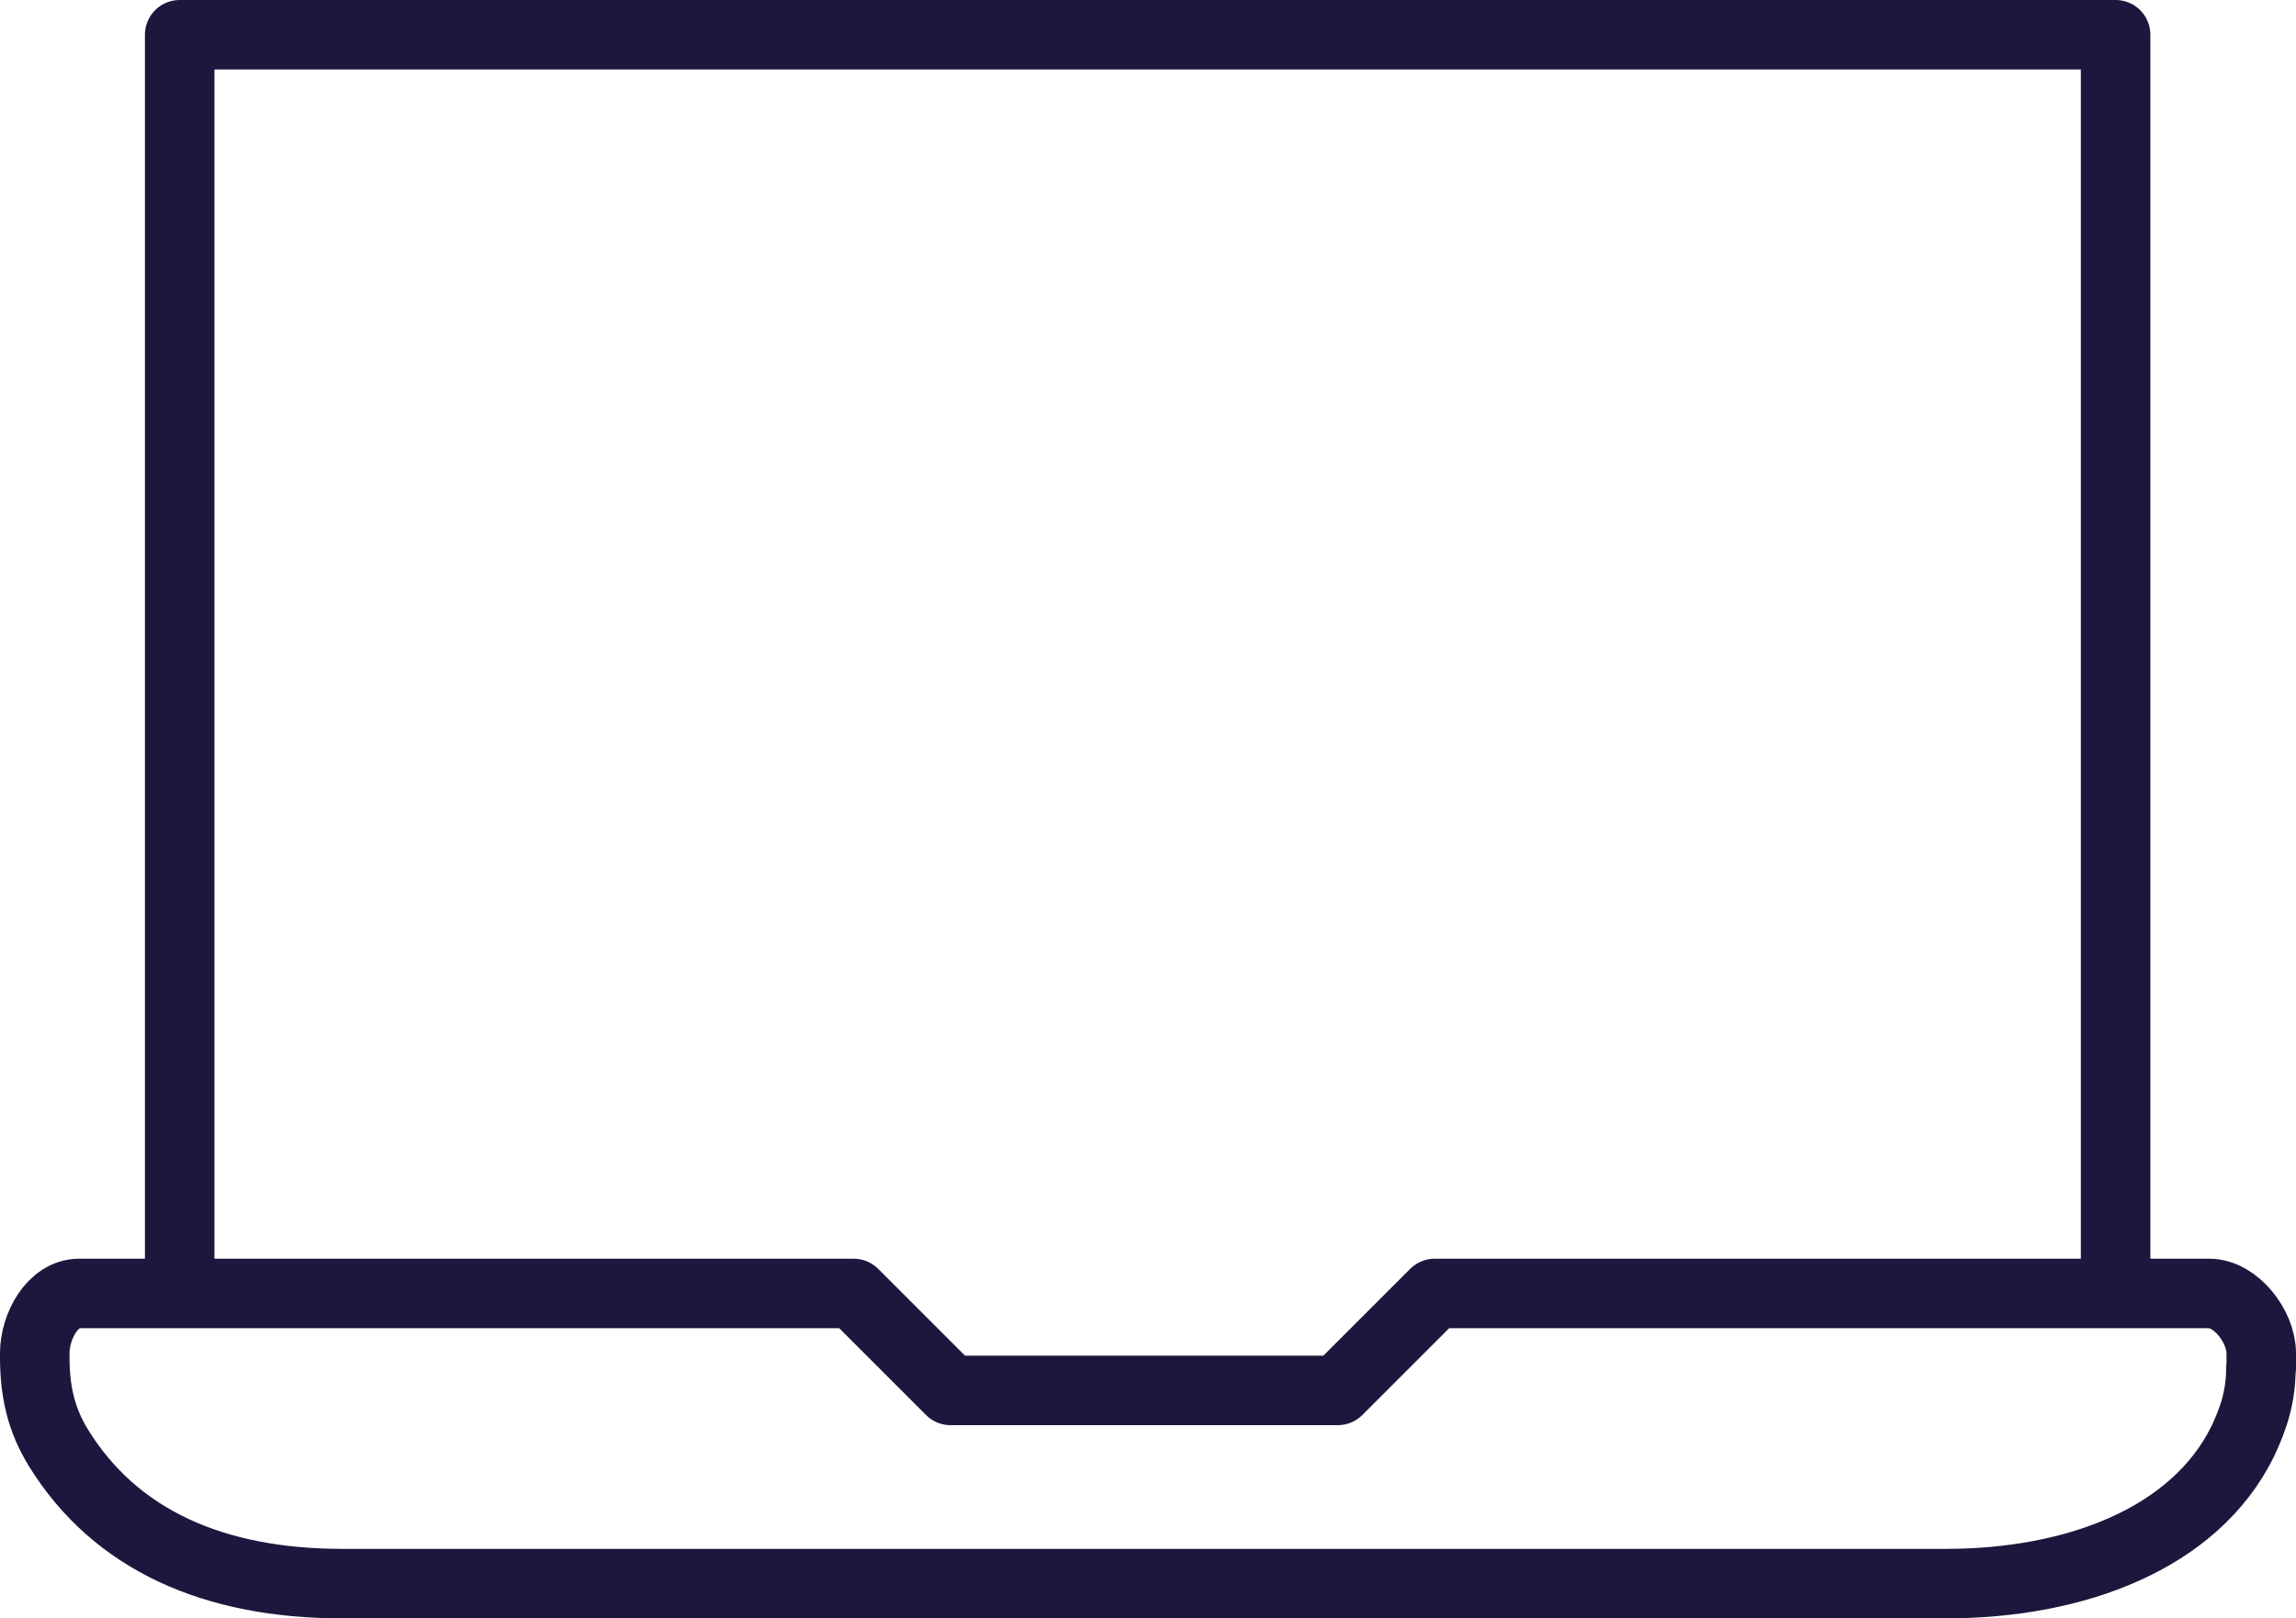
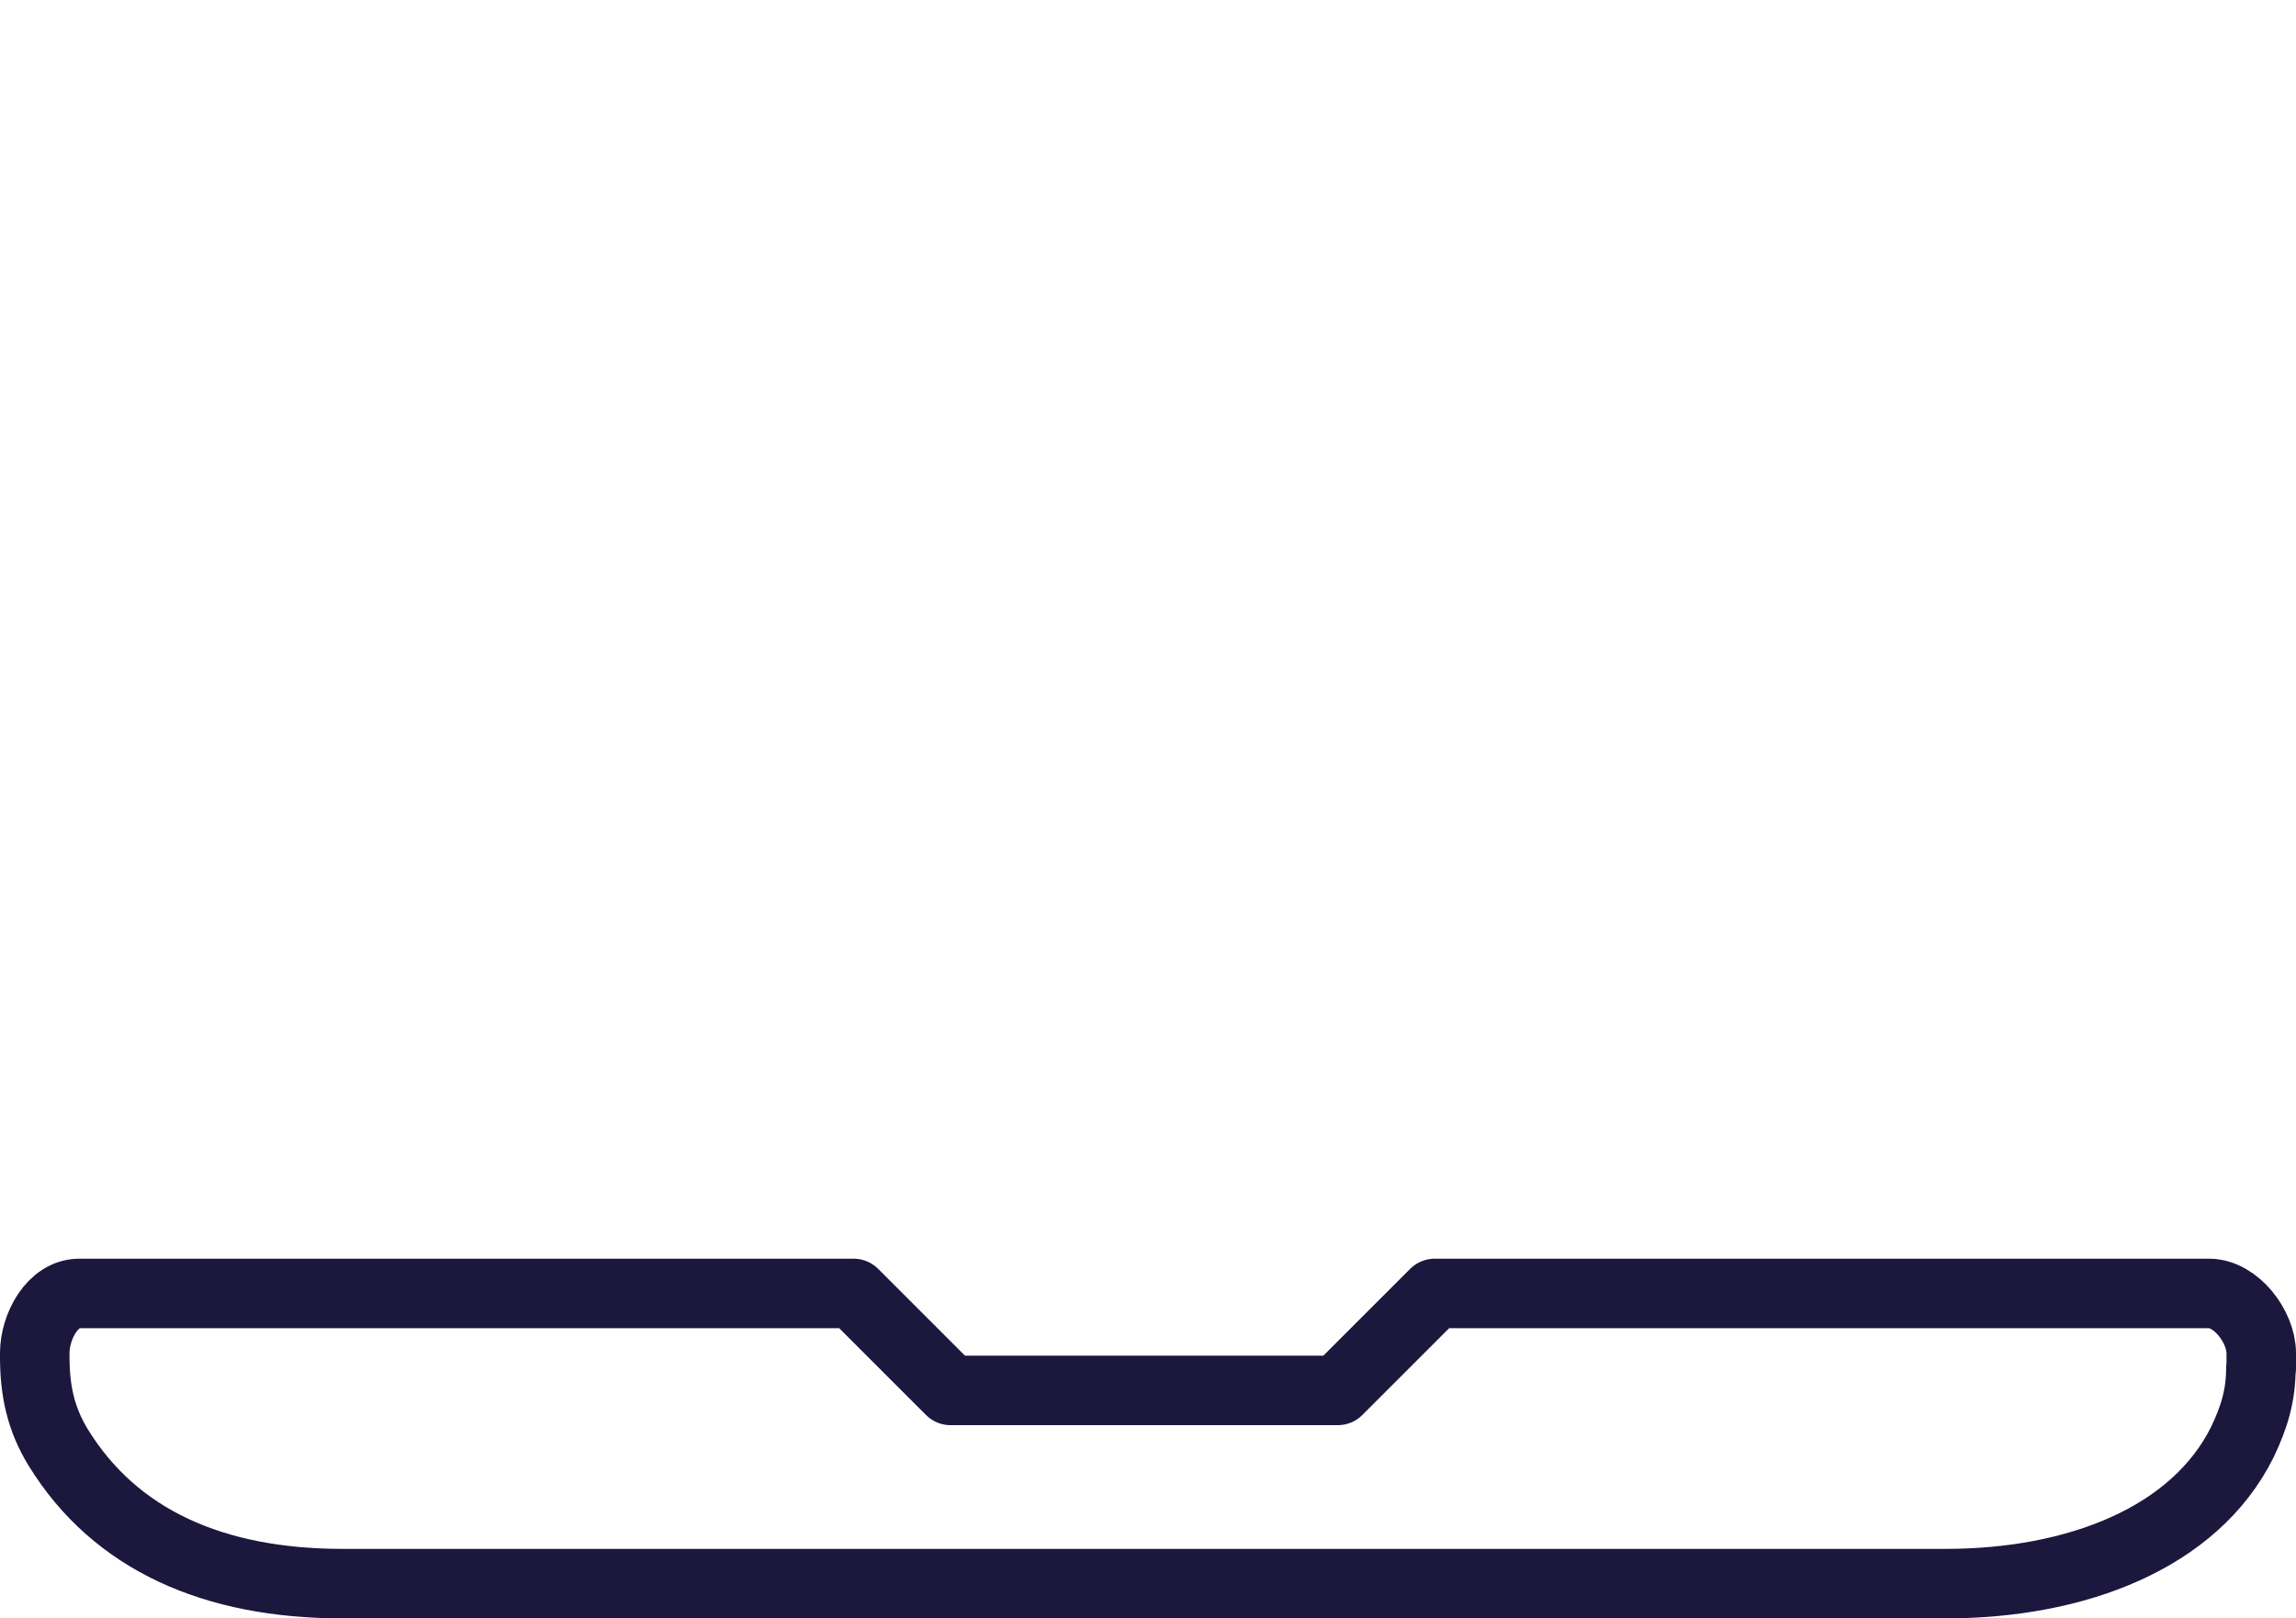
<svg xmlns="http://www.w3.org/2000/svg" id="Layer_2" viewBox="0 0 66.06 46.57">
  <defs>
    <style>.cls-1{fill:none;stroke:#1b173d;stroke-linejoin:round;stroke-width:2px;}</style>
  </defs>
  <g id="Layer_2-2">
    <g id="Layer_1-2">
-       <polyline class="cls-1" points="5.17 37.21 5.17 1 60.87 1 60.87 37.21" />
      <path class="cls-1" d="M65.05,39.37c0,.78-.19,1.41-.53,2.12-1.37,2.77-4.78,4.08-8.54,4.08H9.85c-3.69,0-6.53-1.25-8.17-3.91-.51-.83-.68-1.65-.68-2.62v-.1c0-.77.51-1.72,1.28-1.72h22.28l2.79,2.79h11.14l2.79-2.79h22.28c.77,0,1.5.95,1.5,1.72v.44h-.01Z" />
    </g>
  </g>
</svg>